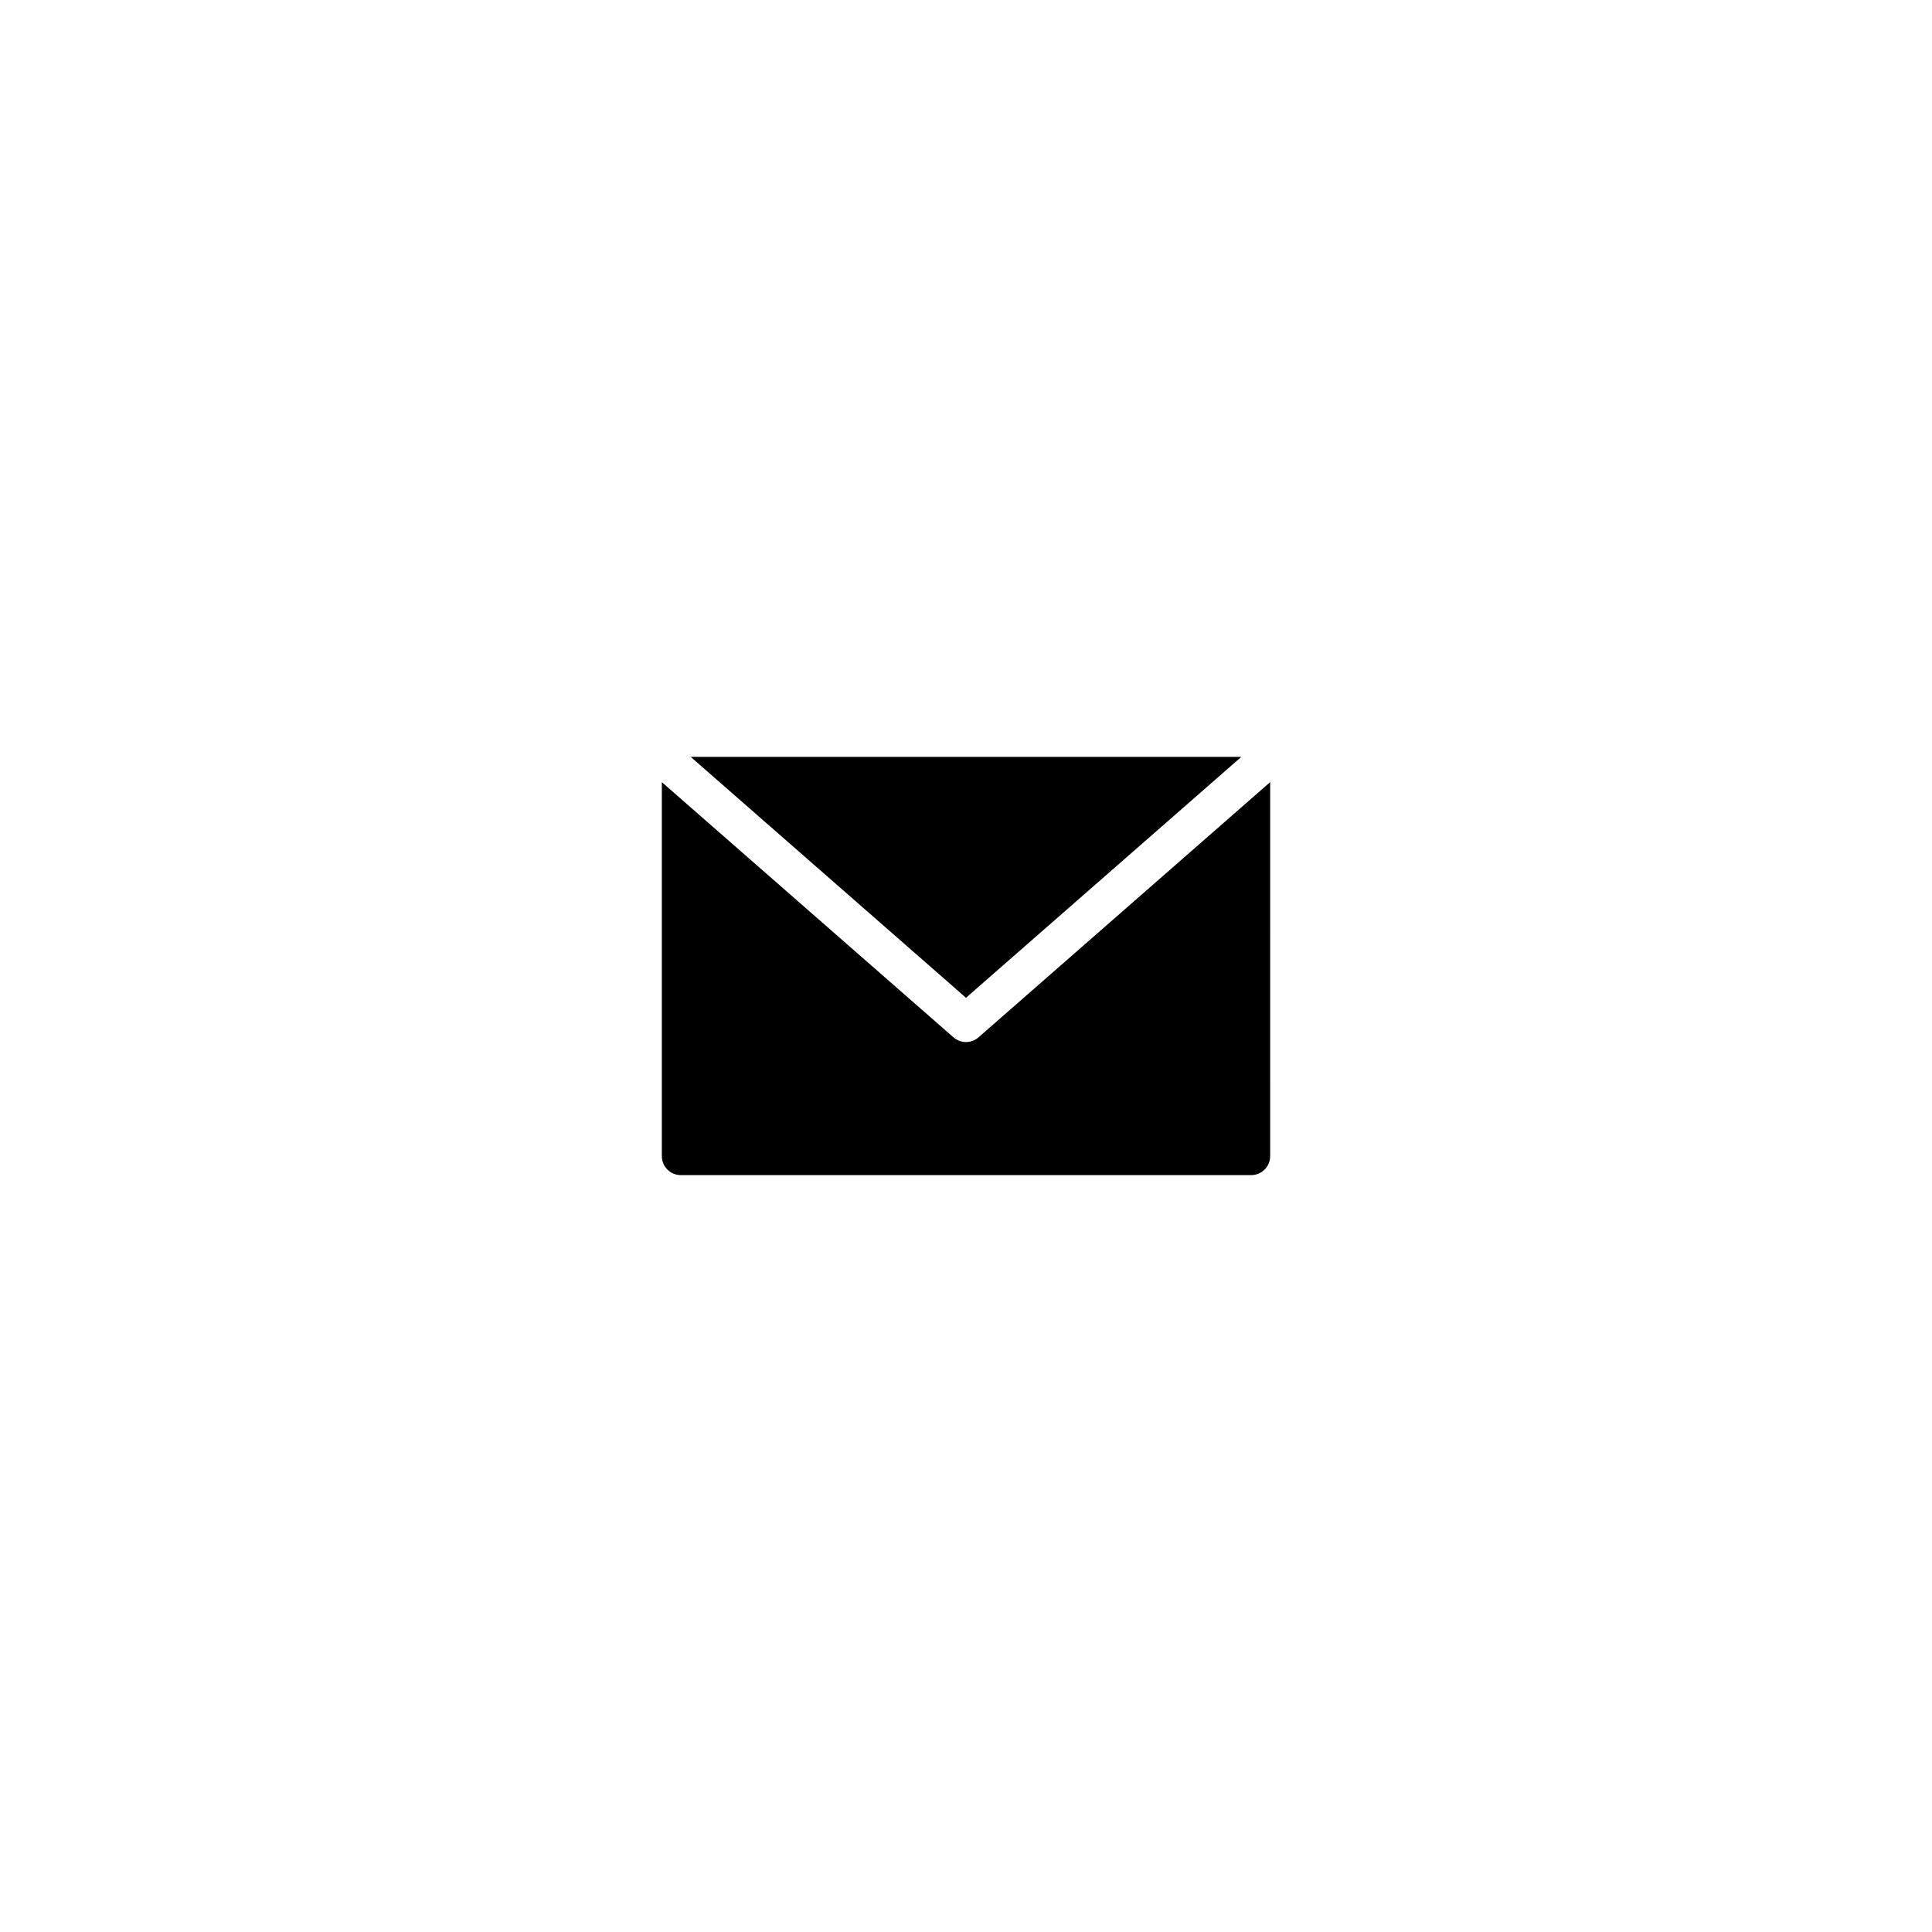
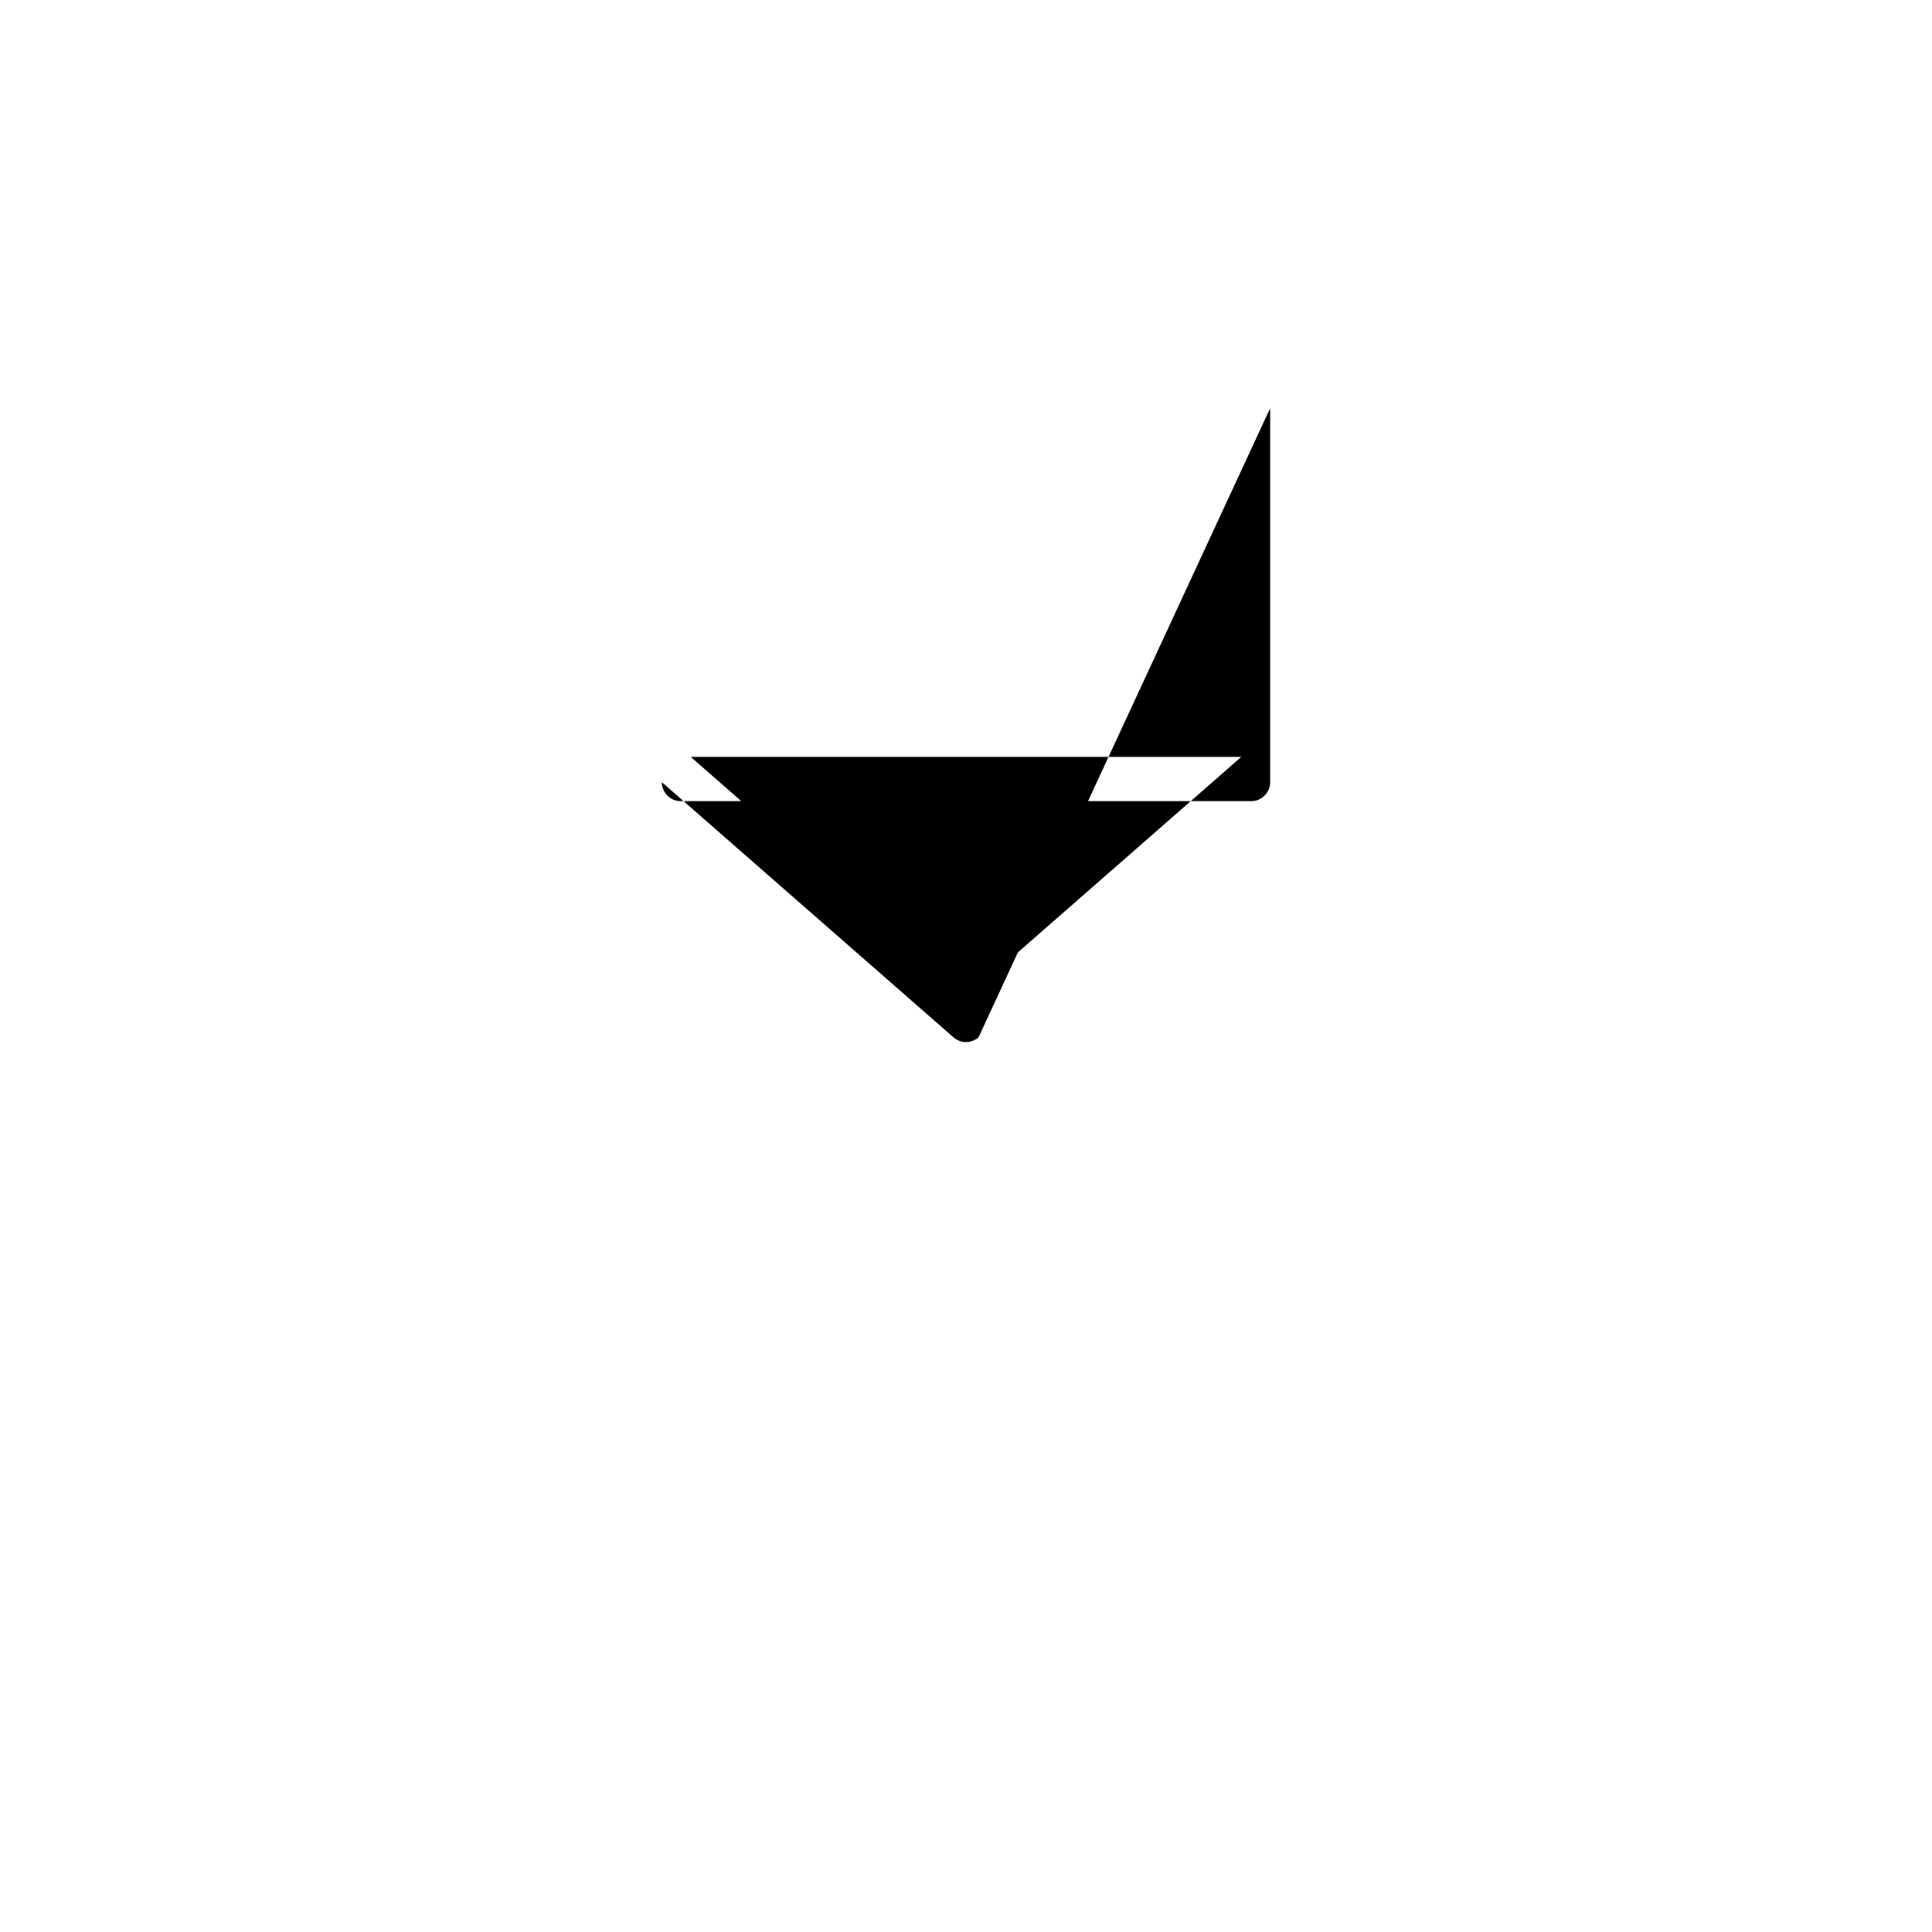
<svg xmlns="http://www.w3.org/2000/svg" fill="#000000" width="800px" height="800px" version="1.1" viewBox="144 144 512 512">
-   <path d="m400 408.42-72.957-63.84h145.92zm3.32 10.484c-0.953 0.832-2.137 1.25-3.32 1.25s-2.367-0.418-3.32-1.25l-77.289-67.629v99.105c0 2.781 2.258 5.039 5.039 5.039h151.14c2.781 0 5.039-2.258 5.039-5.039l-0.004-99.105z" />
+   <path d="m400 408.42-72.957-63.84h145.92zm3.32 10.484c-0.953 0.832-2.137 1.25-3.32 1.25s-2.367-0.418-3.32-1.25l-77.289-67.629c0 2.781 2.258 5.039 5.039 5.039h151.14c2.781 0 5.039-2.258 5.039-5.039l-0.004-99.105z" />
</svg>